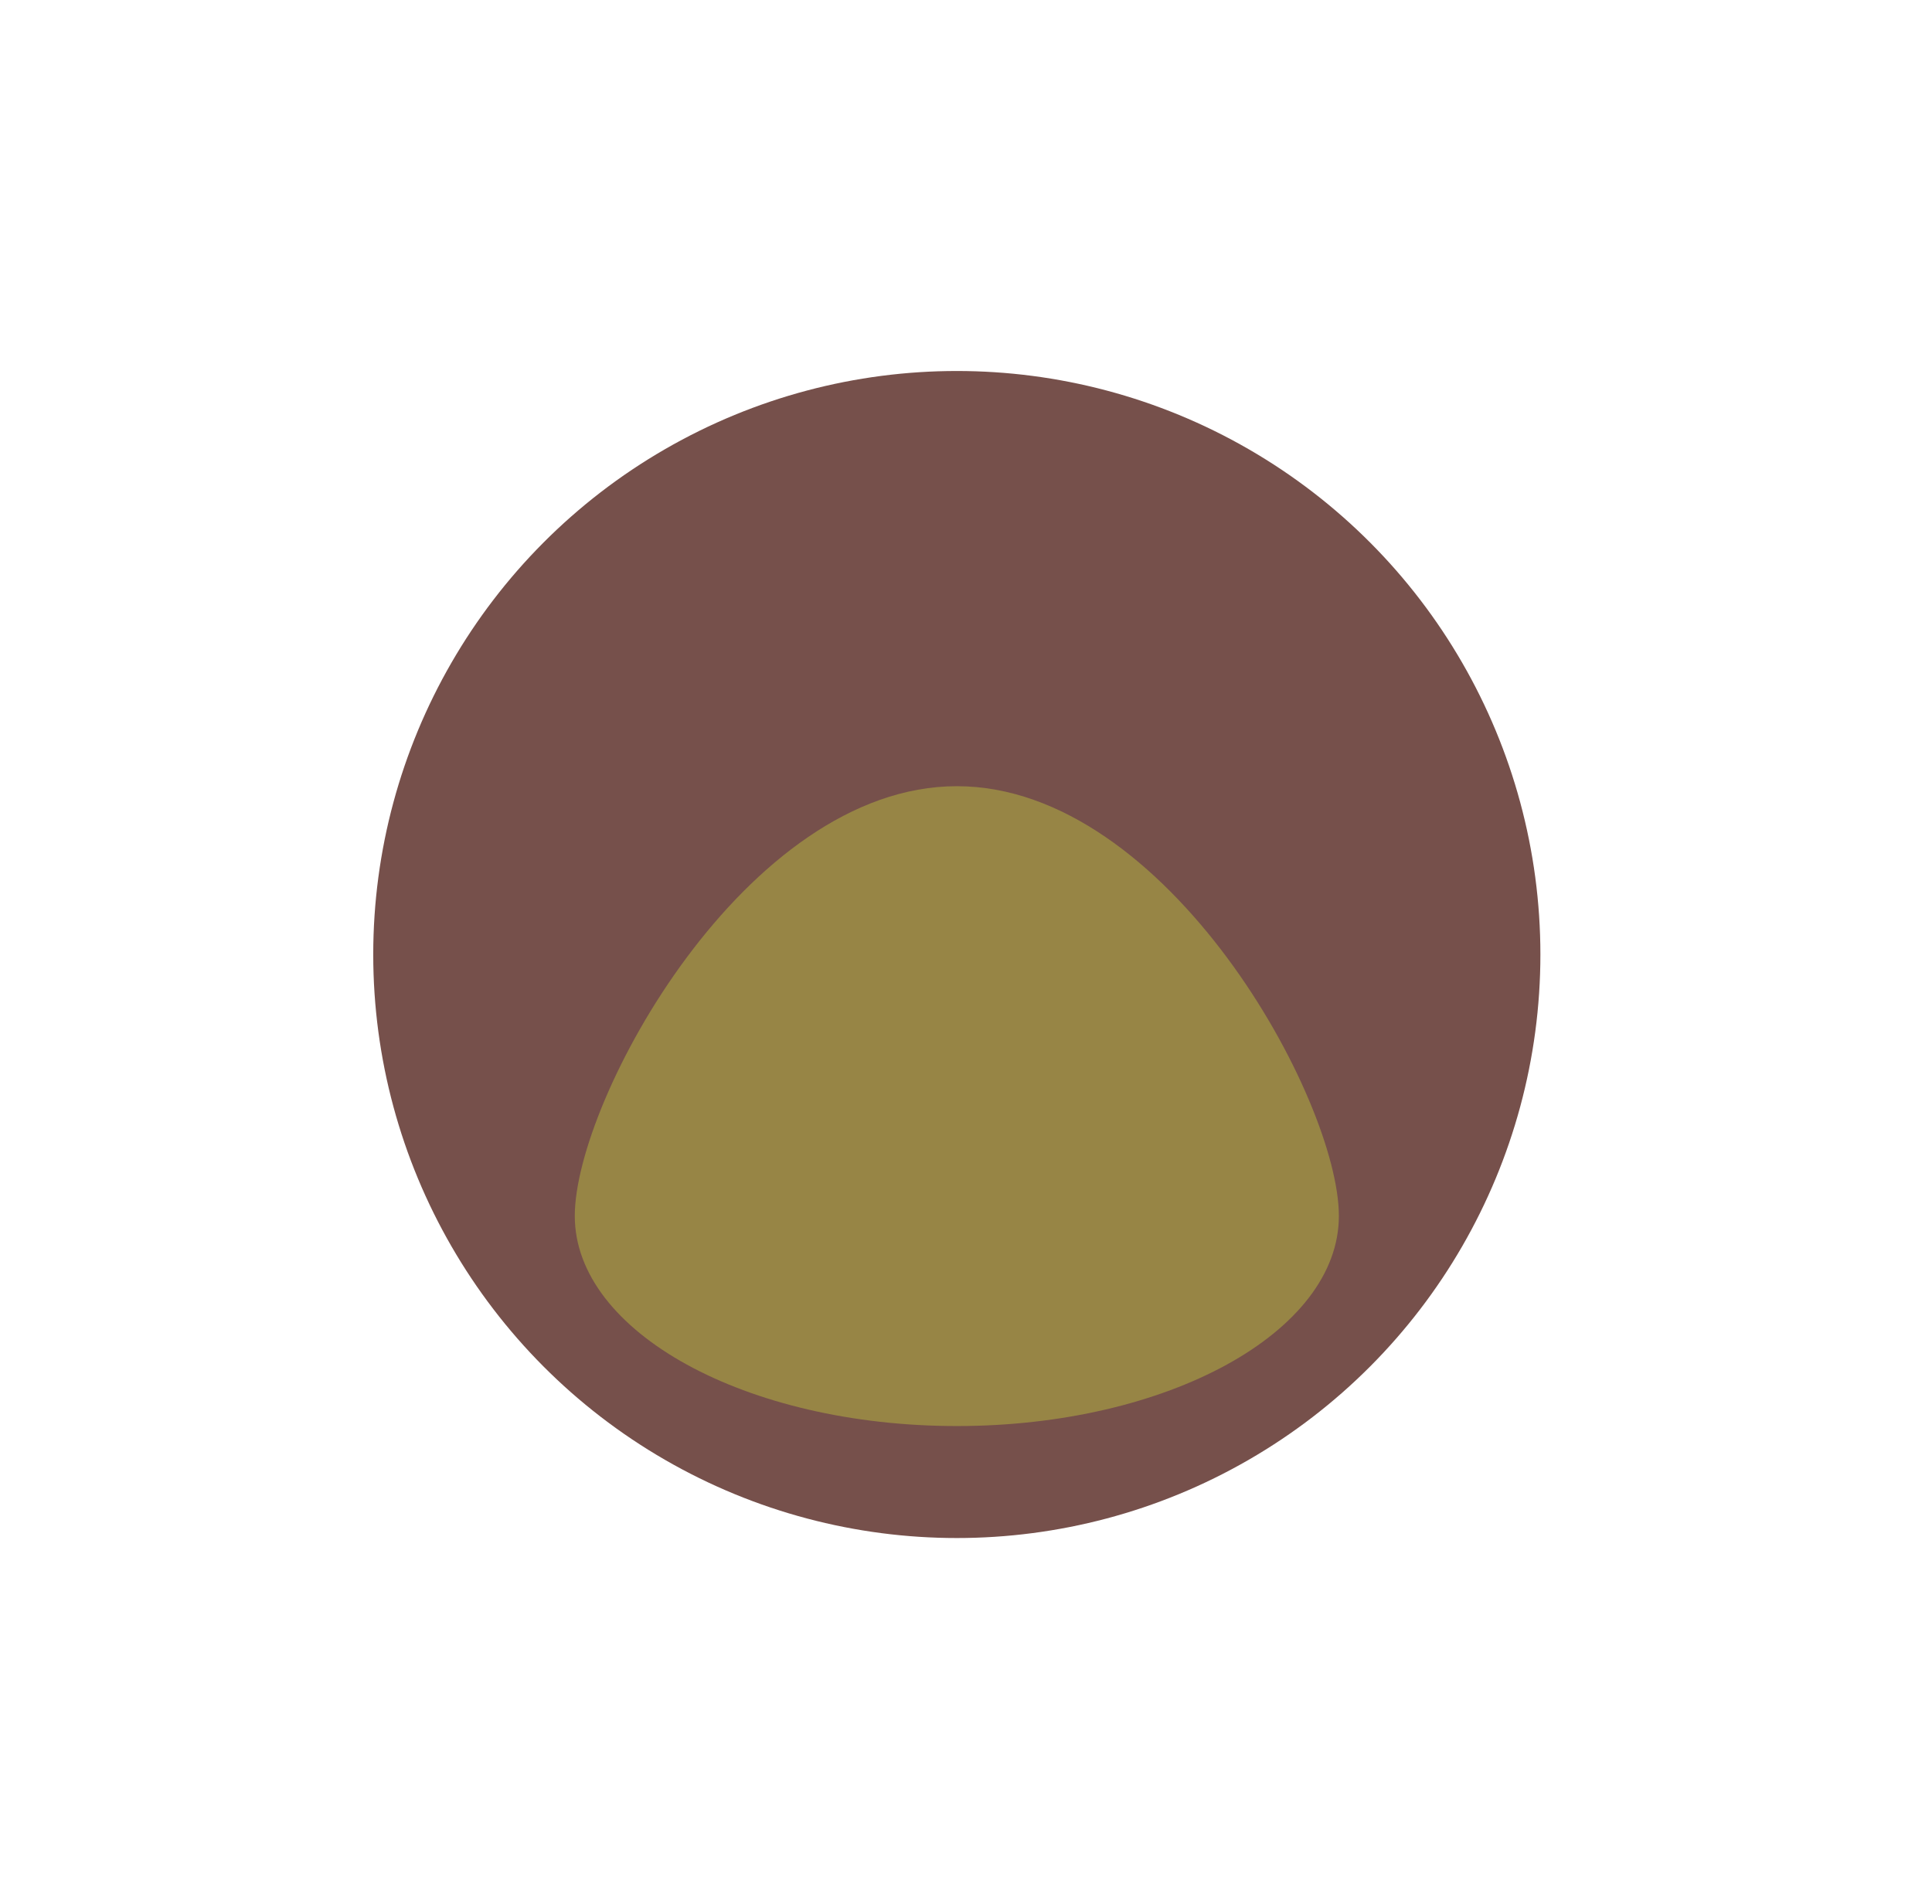
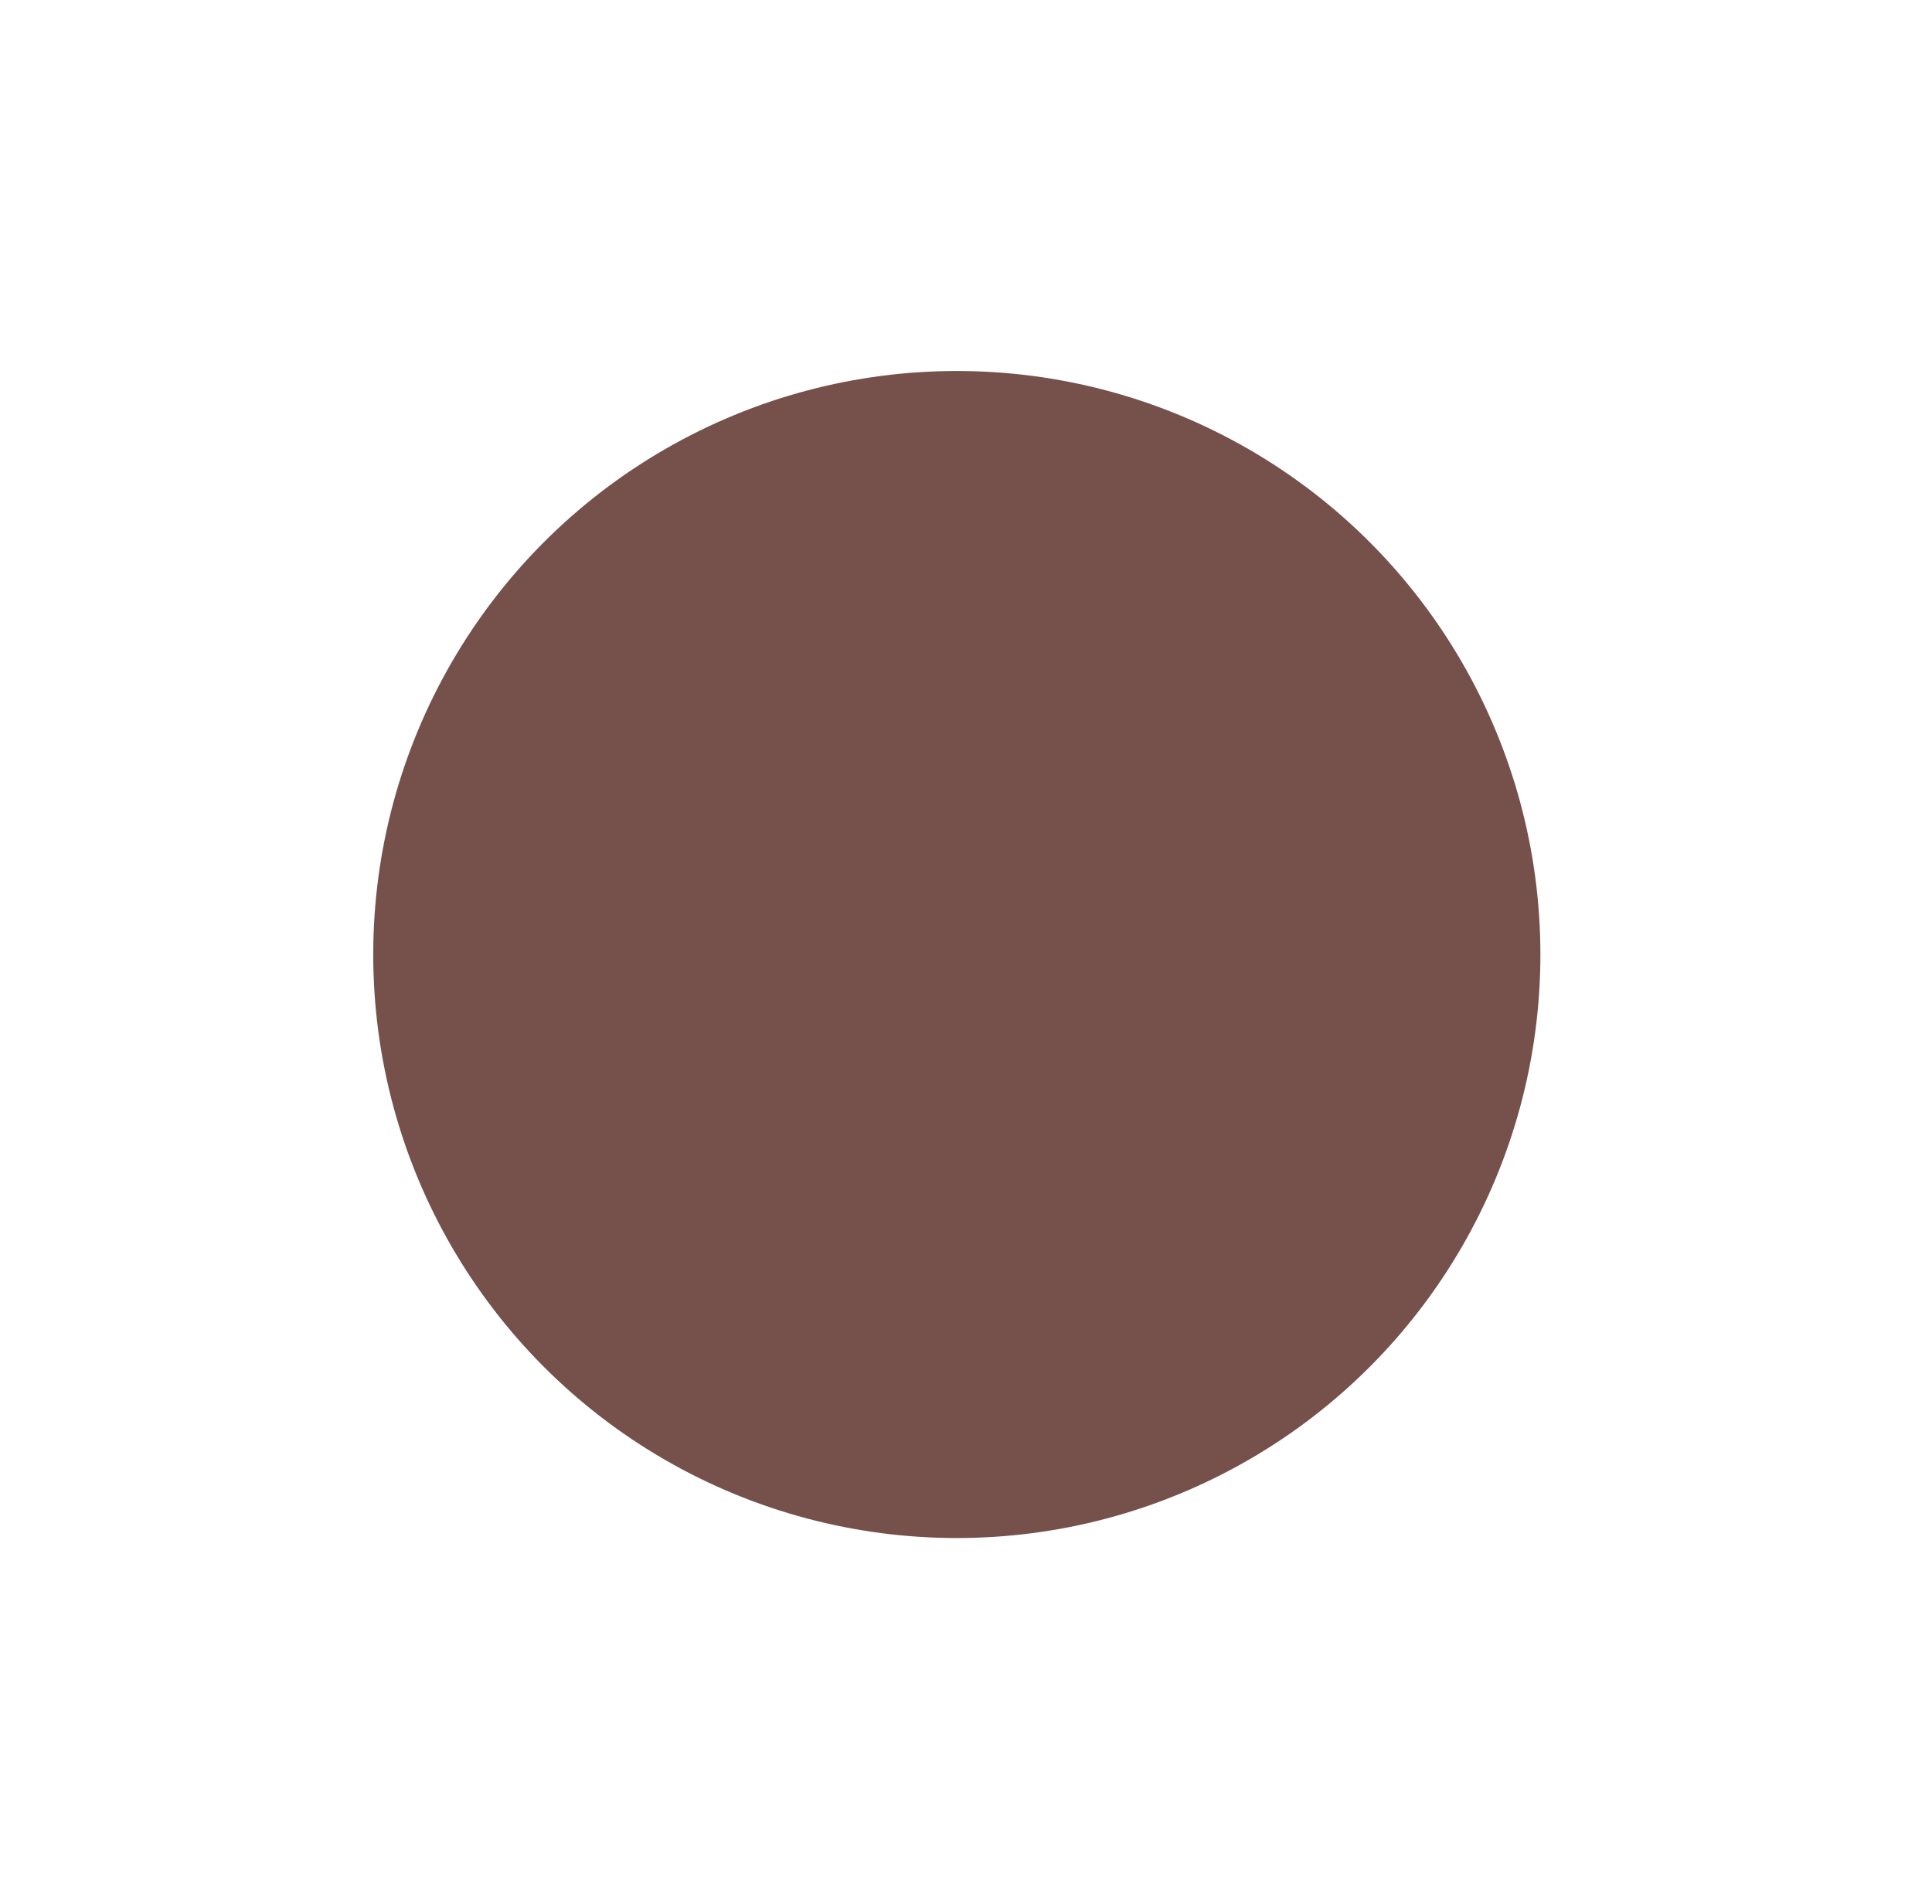
<svg xmlns="http://www.w3.org/2000/svg" width="69" height="68" viewBox="0 0 69 68" fill="none">
  <g filter="url(#filter0_f_1021_161)">
    <circle cx="34.172" cy="34.093" r="20.842" fill="#76504B" />
  </g>
  <g filter="url(#filter1_f_1021_161)">
-     <path d="M47.817 43.43C47.817 47.575 41.708 50.935 34.173 50.935C26.637 50.935 20.528 47.575 20.528 43.43C20.528 39.285 26.637 28.081 34.173 28.081C41.708 28.081 47.817 39.285 47.817 43.43Z" fill="#978545" />
-   </g>
+     </g>
  <defs>
    <filter id="filter0_f_1021_161" x="0.33" y="0.251" width="67.684" height="67.684" filterUnits="userSpaceOnUse" color-interpolation-filters="sRGB">
      <feFlood flood-opacity="0" result="BackgroundImageFix" />
      <feBlend mode="normal" in="SourceGraphic" in2="BackgroundImageFix" result="shape" />
      <feGaussianBlur stdDeviation="6.5" result="effect1_foregroundBlur_1021_161" />
    </filter>
    <filter id="filter1_f_1021_161" x="8.528" y="16.081" width="51.289" height="46.854" filterUnits="userSpaceOnUse" color-interpolation-filters="sRGB">
      <feFlood flood-opacity="0" result="BackgroundImageFix" />
      <feBlend mode="normal" in="SourceGraphic" in2="BackgroundImageFix" result="shape" />
      <feGaussianBlur stdDeviation="6" result="effect1_foregroundBlur_1021_161" />
    </filter>
  </defs>
</svg>